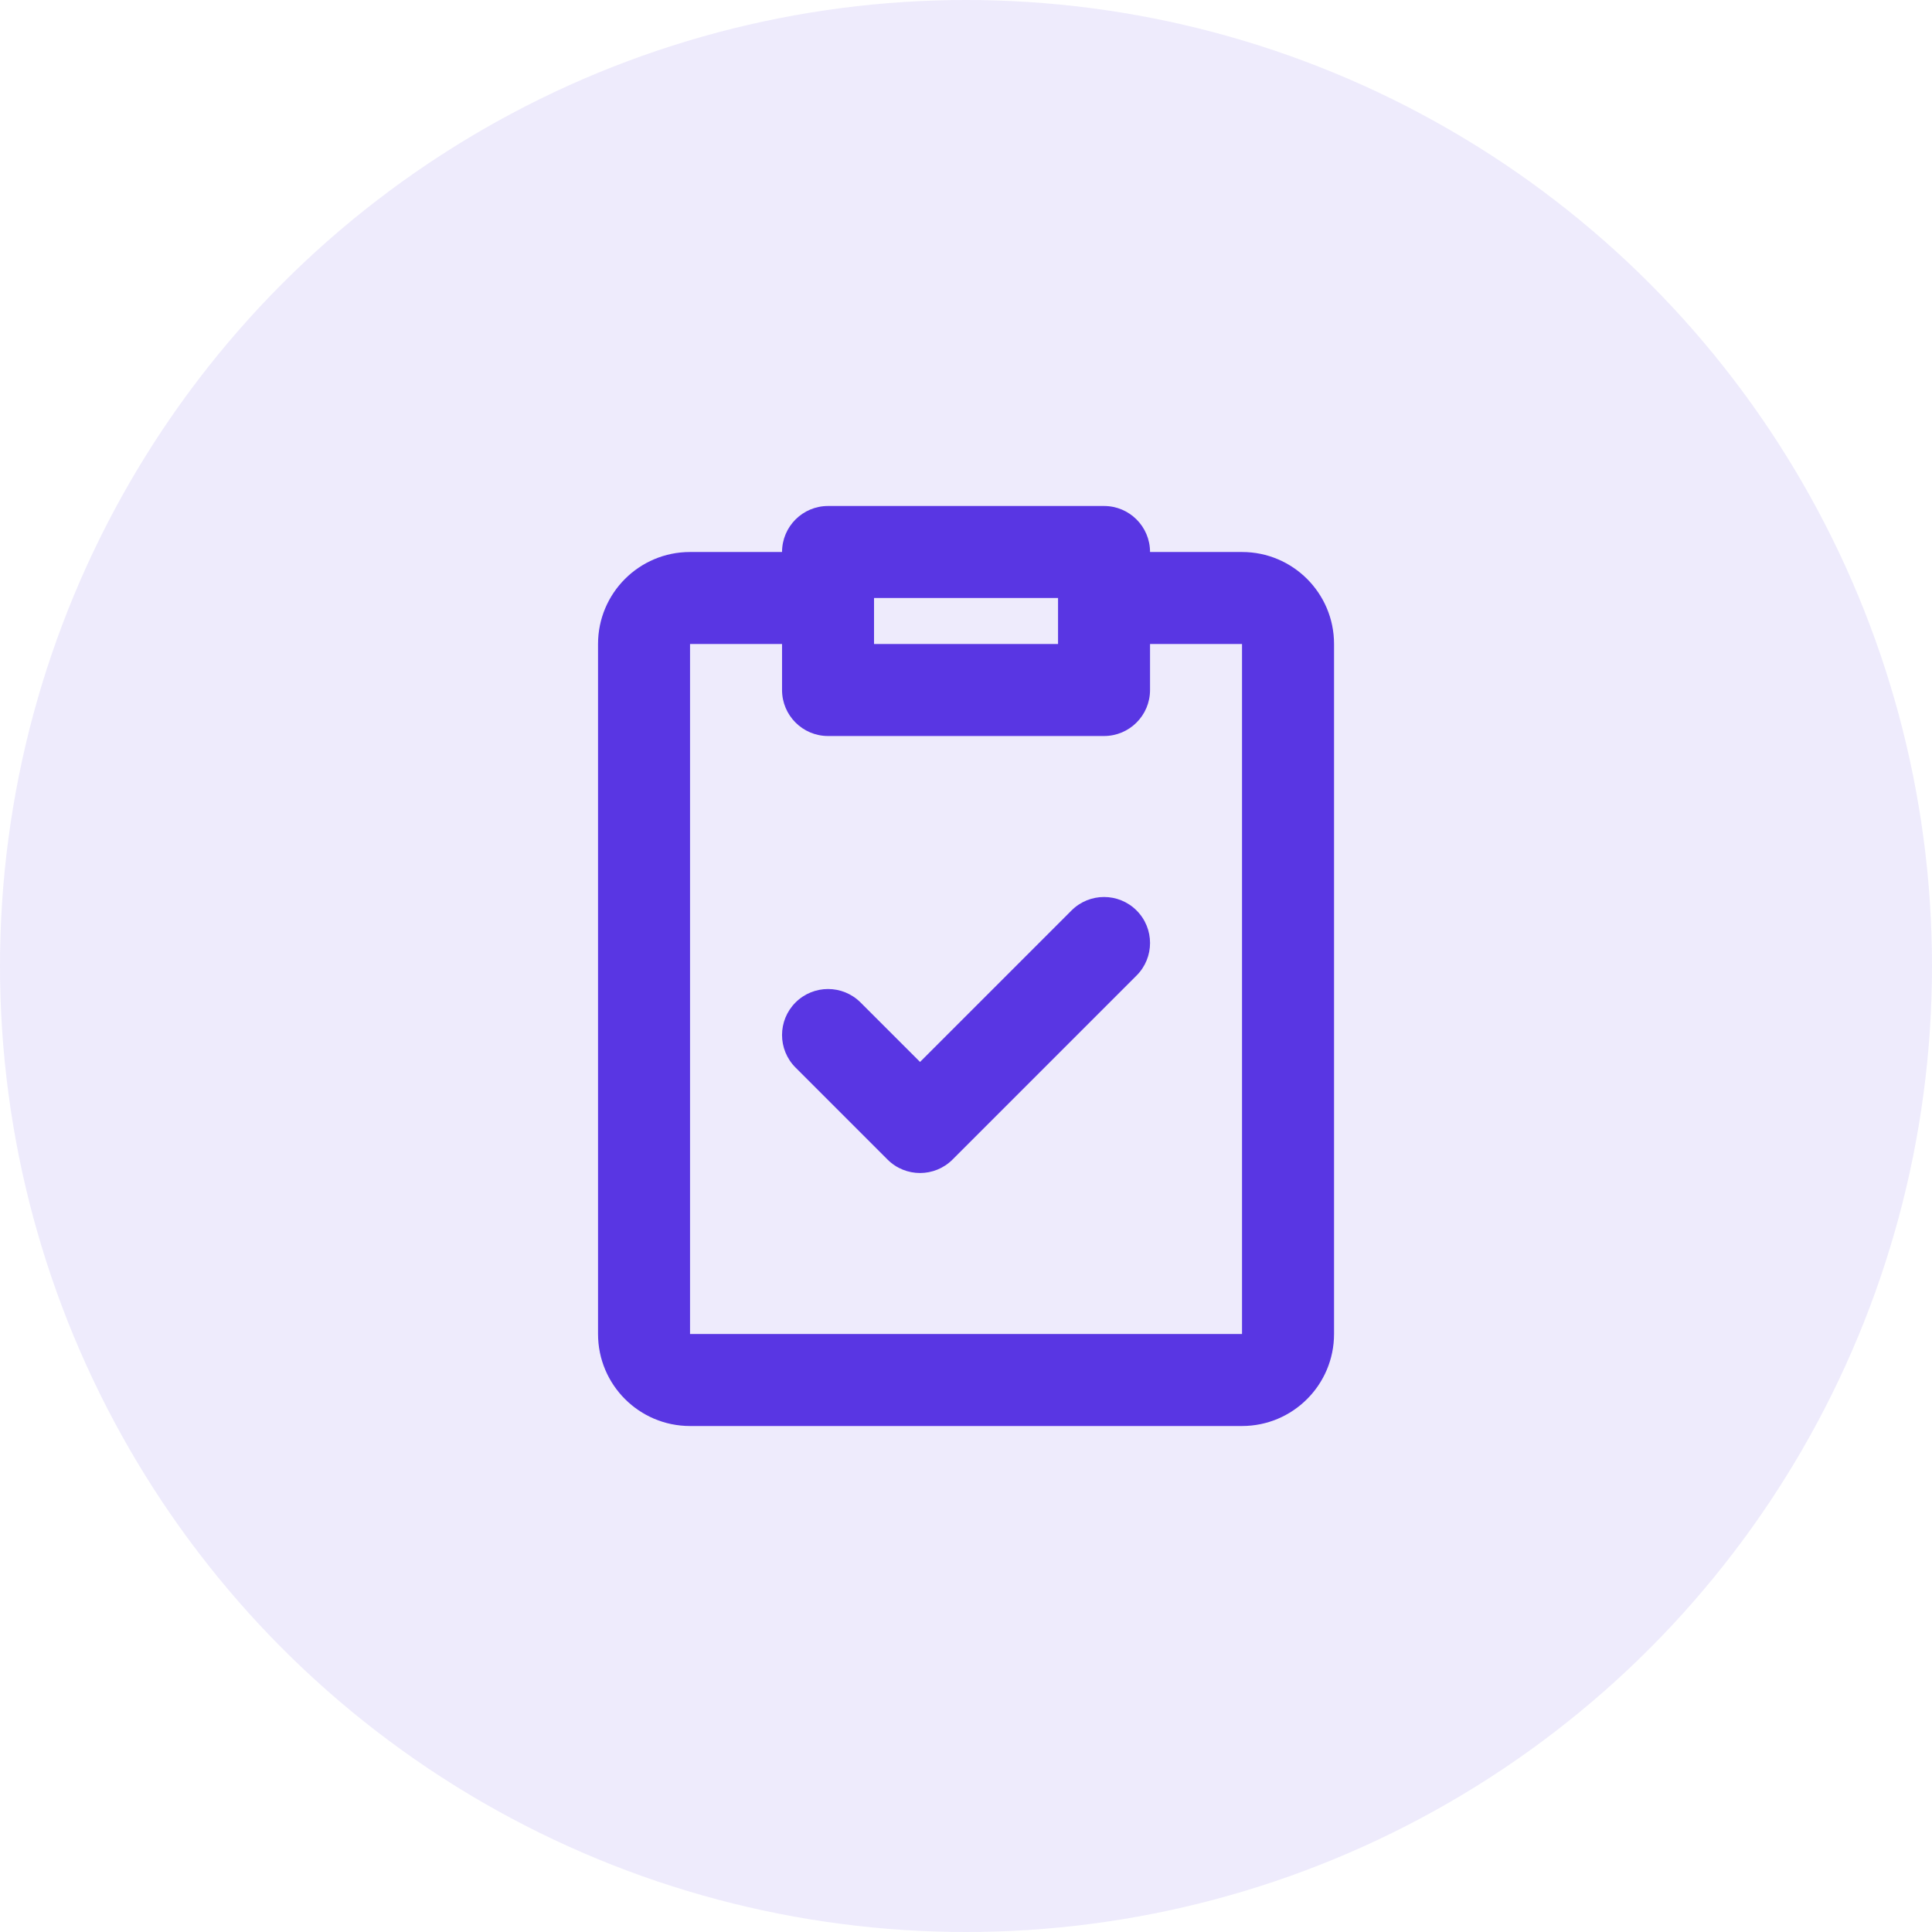
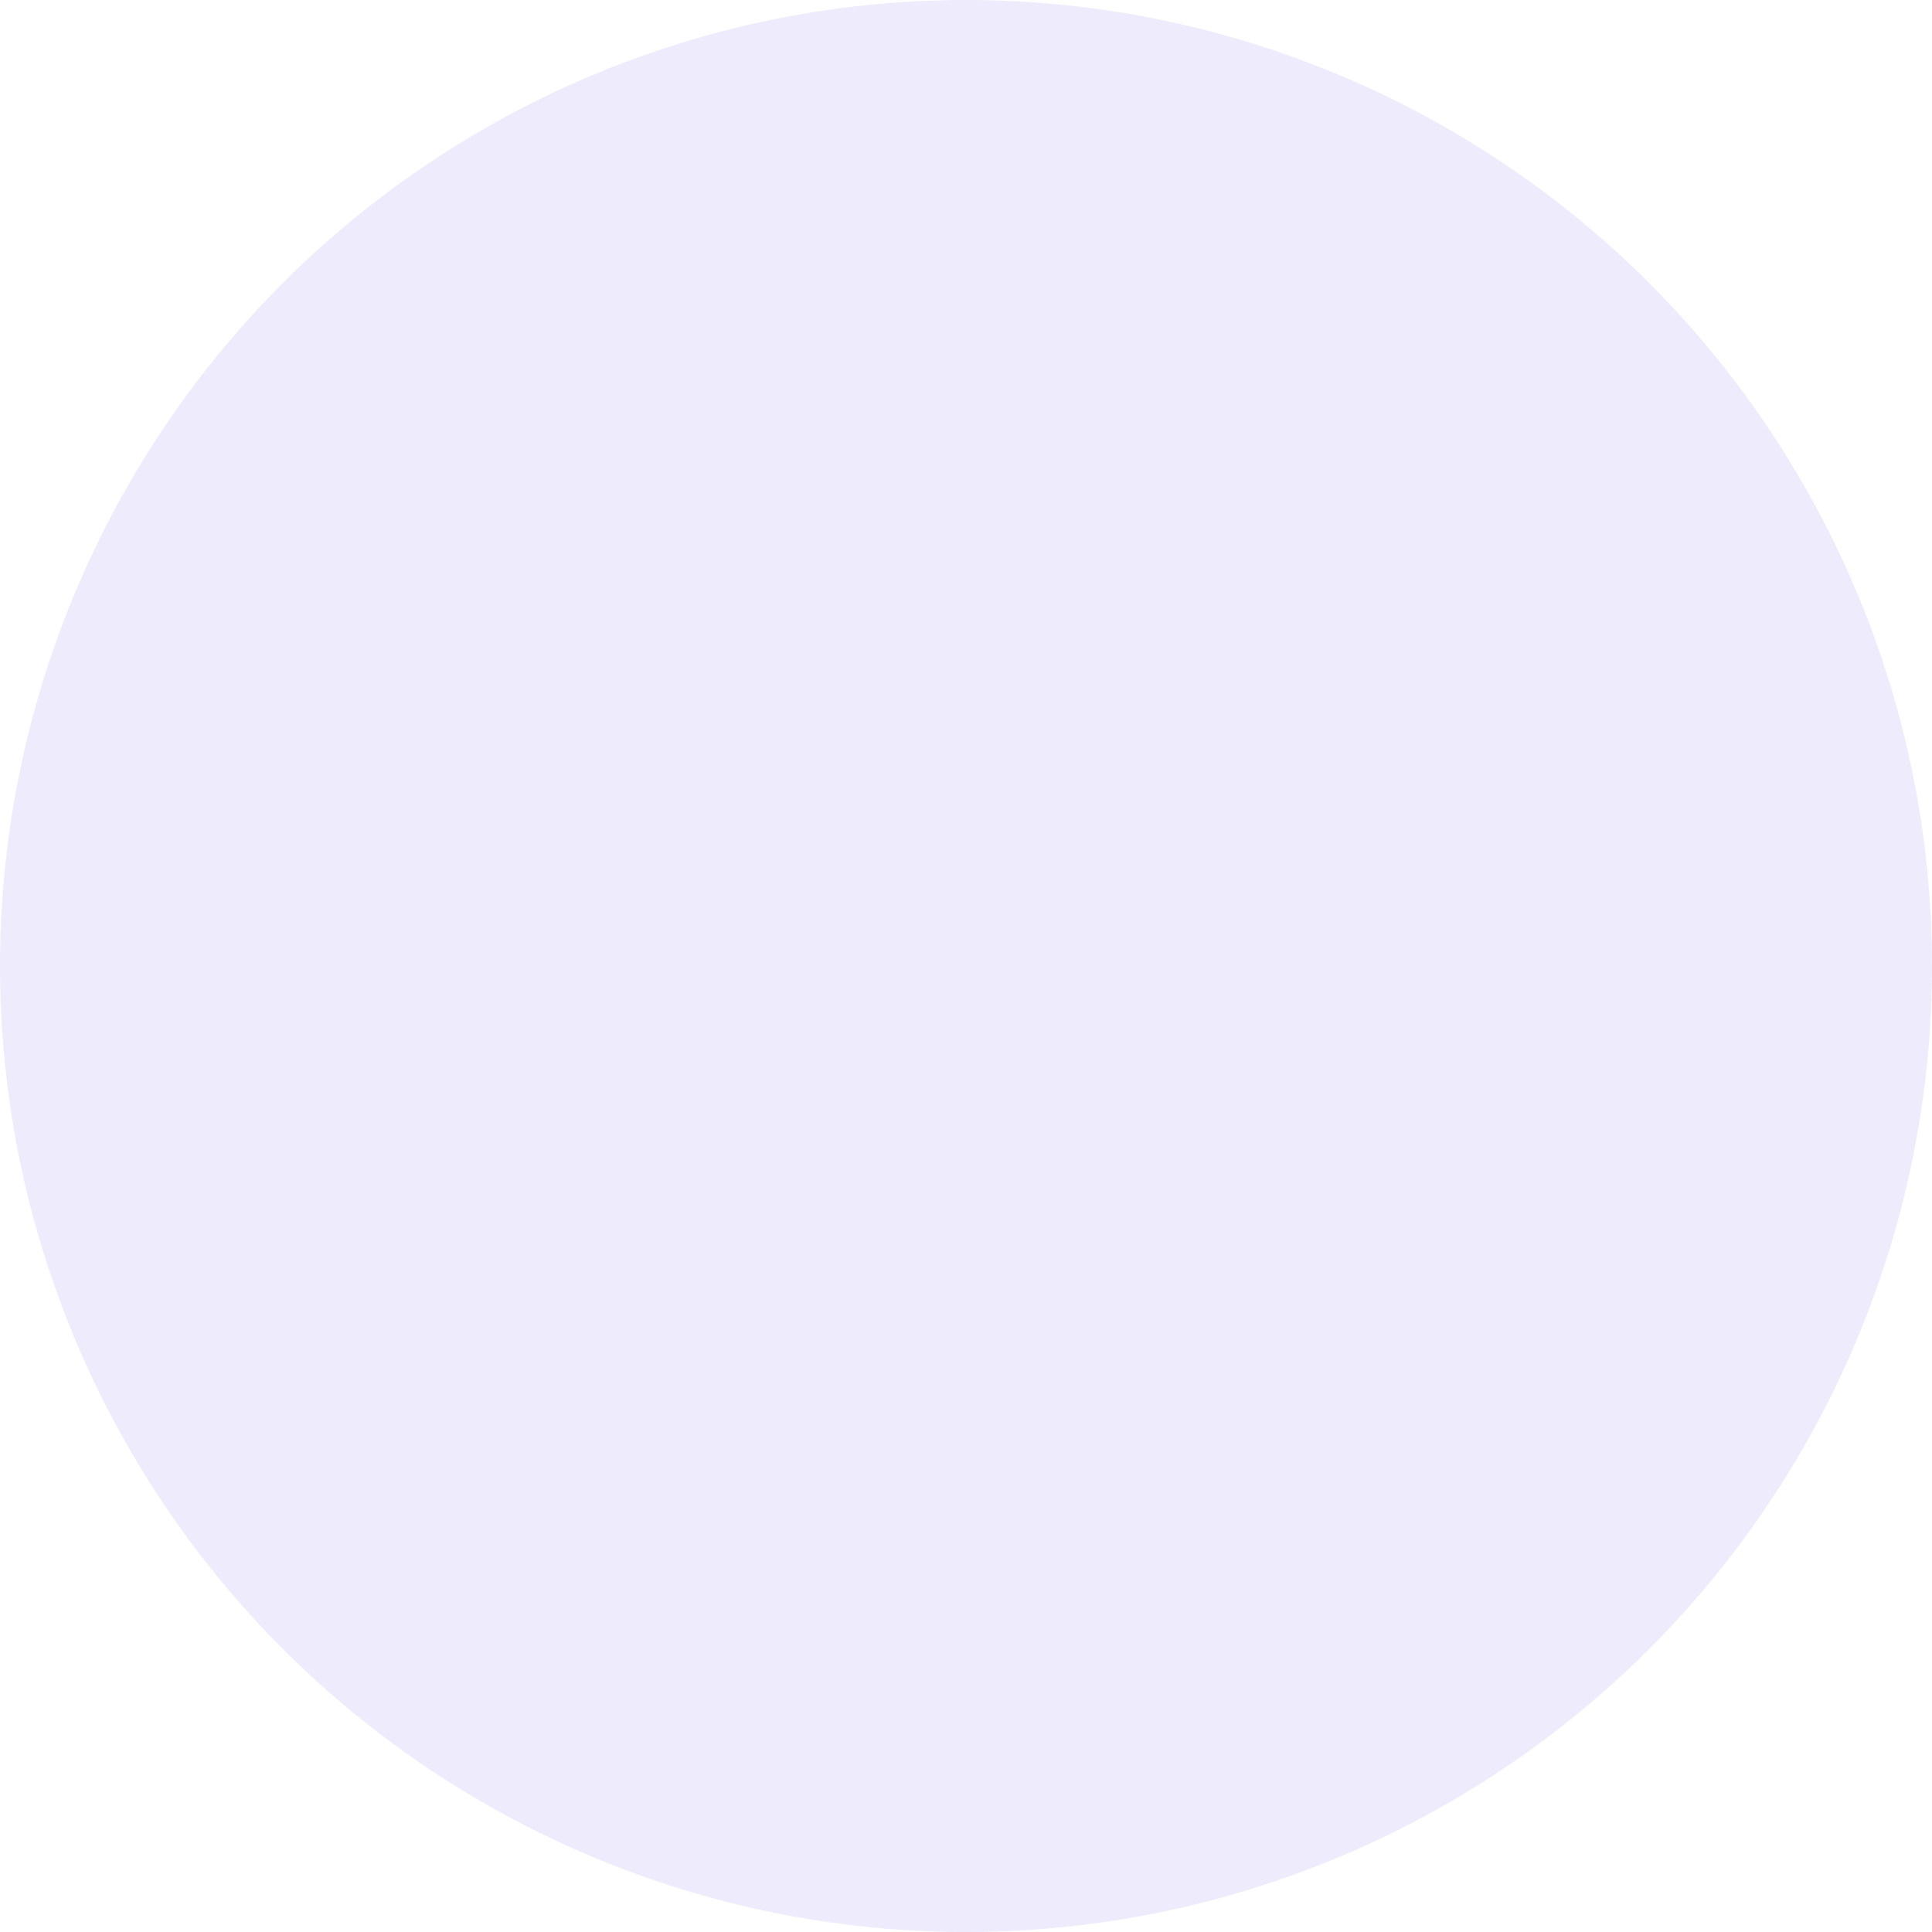
<svg xmlns="http://www.w3.org/2000/svg" width="70" height="70" viewBox="0 0 70 70" fill="none">
  <circle cx="35" cy="35" r="35" fill="#5936E3" fill-opacity="0.1" />
-   <path fill-rule="evenodd" clip-rule="evenodd" d="M28.335 20C28.335 19.08 29.081 18.333 30.001 18.333H40.001C40.922 18.333 41.668 19.08 41.668 20H45.001C46.842 20 48.335 21.492 48.335 23.333V48.333C48.335 50.174 46.842 51.667 45.001 51.667H25.001C23.16 51.667 21.668 50.174 21.668 48.333V23.333C21.668 21.492 23.16 20 25.001 20H28.335ZM28.335 23.333H25.001V48.333H45.001V23.333H41.668V25C41.668 25.921 40.922 26.667 40.001 26.667H30.001C29.081 26.667 28.335 25.921 28.335 25V23.333ZM38.335 21.667H31.668V23.333H38.335V21.667ZM41.18 32.988C41.831 33.639 41.831 34.694 41.18 35.345L34.513 42.012C33.862 42.663 32.807 42.663 32.156 42.012L28.823 38.679C28.172 38.028 28.172 36.972 28.823 36.322C29.474 35.671 30.529 35.671 31.18 36.322L33.335 38.476L38.823 32.988C39.474 32.337 40.529 32.337 41.18 32.988Z" fill="#5936E3" />
</svg>